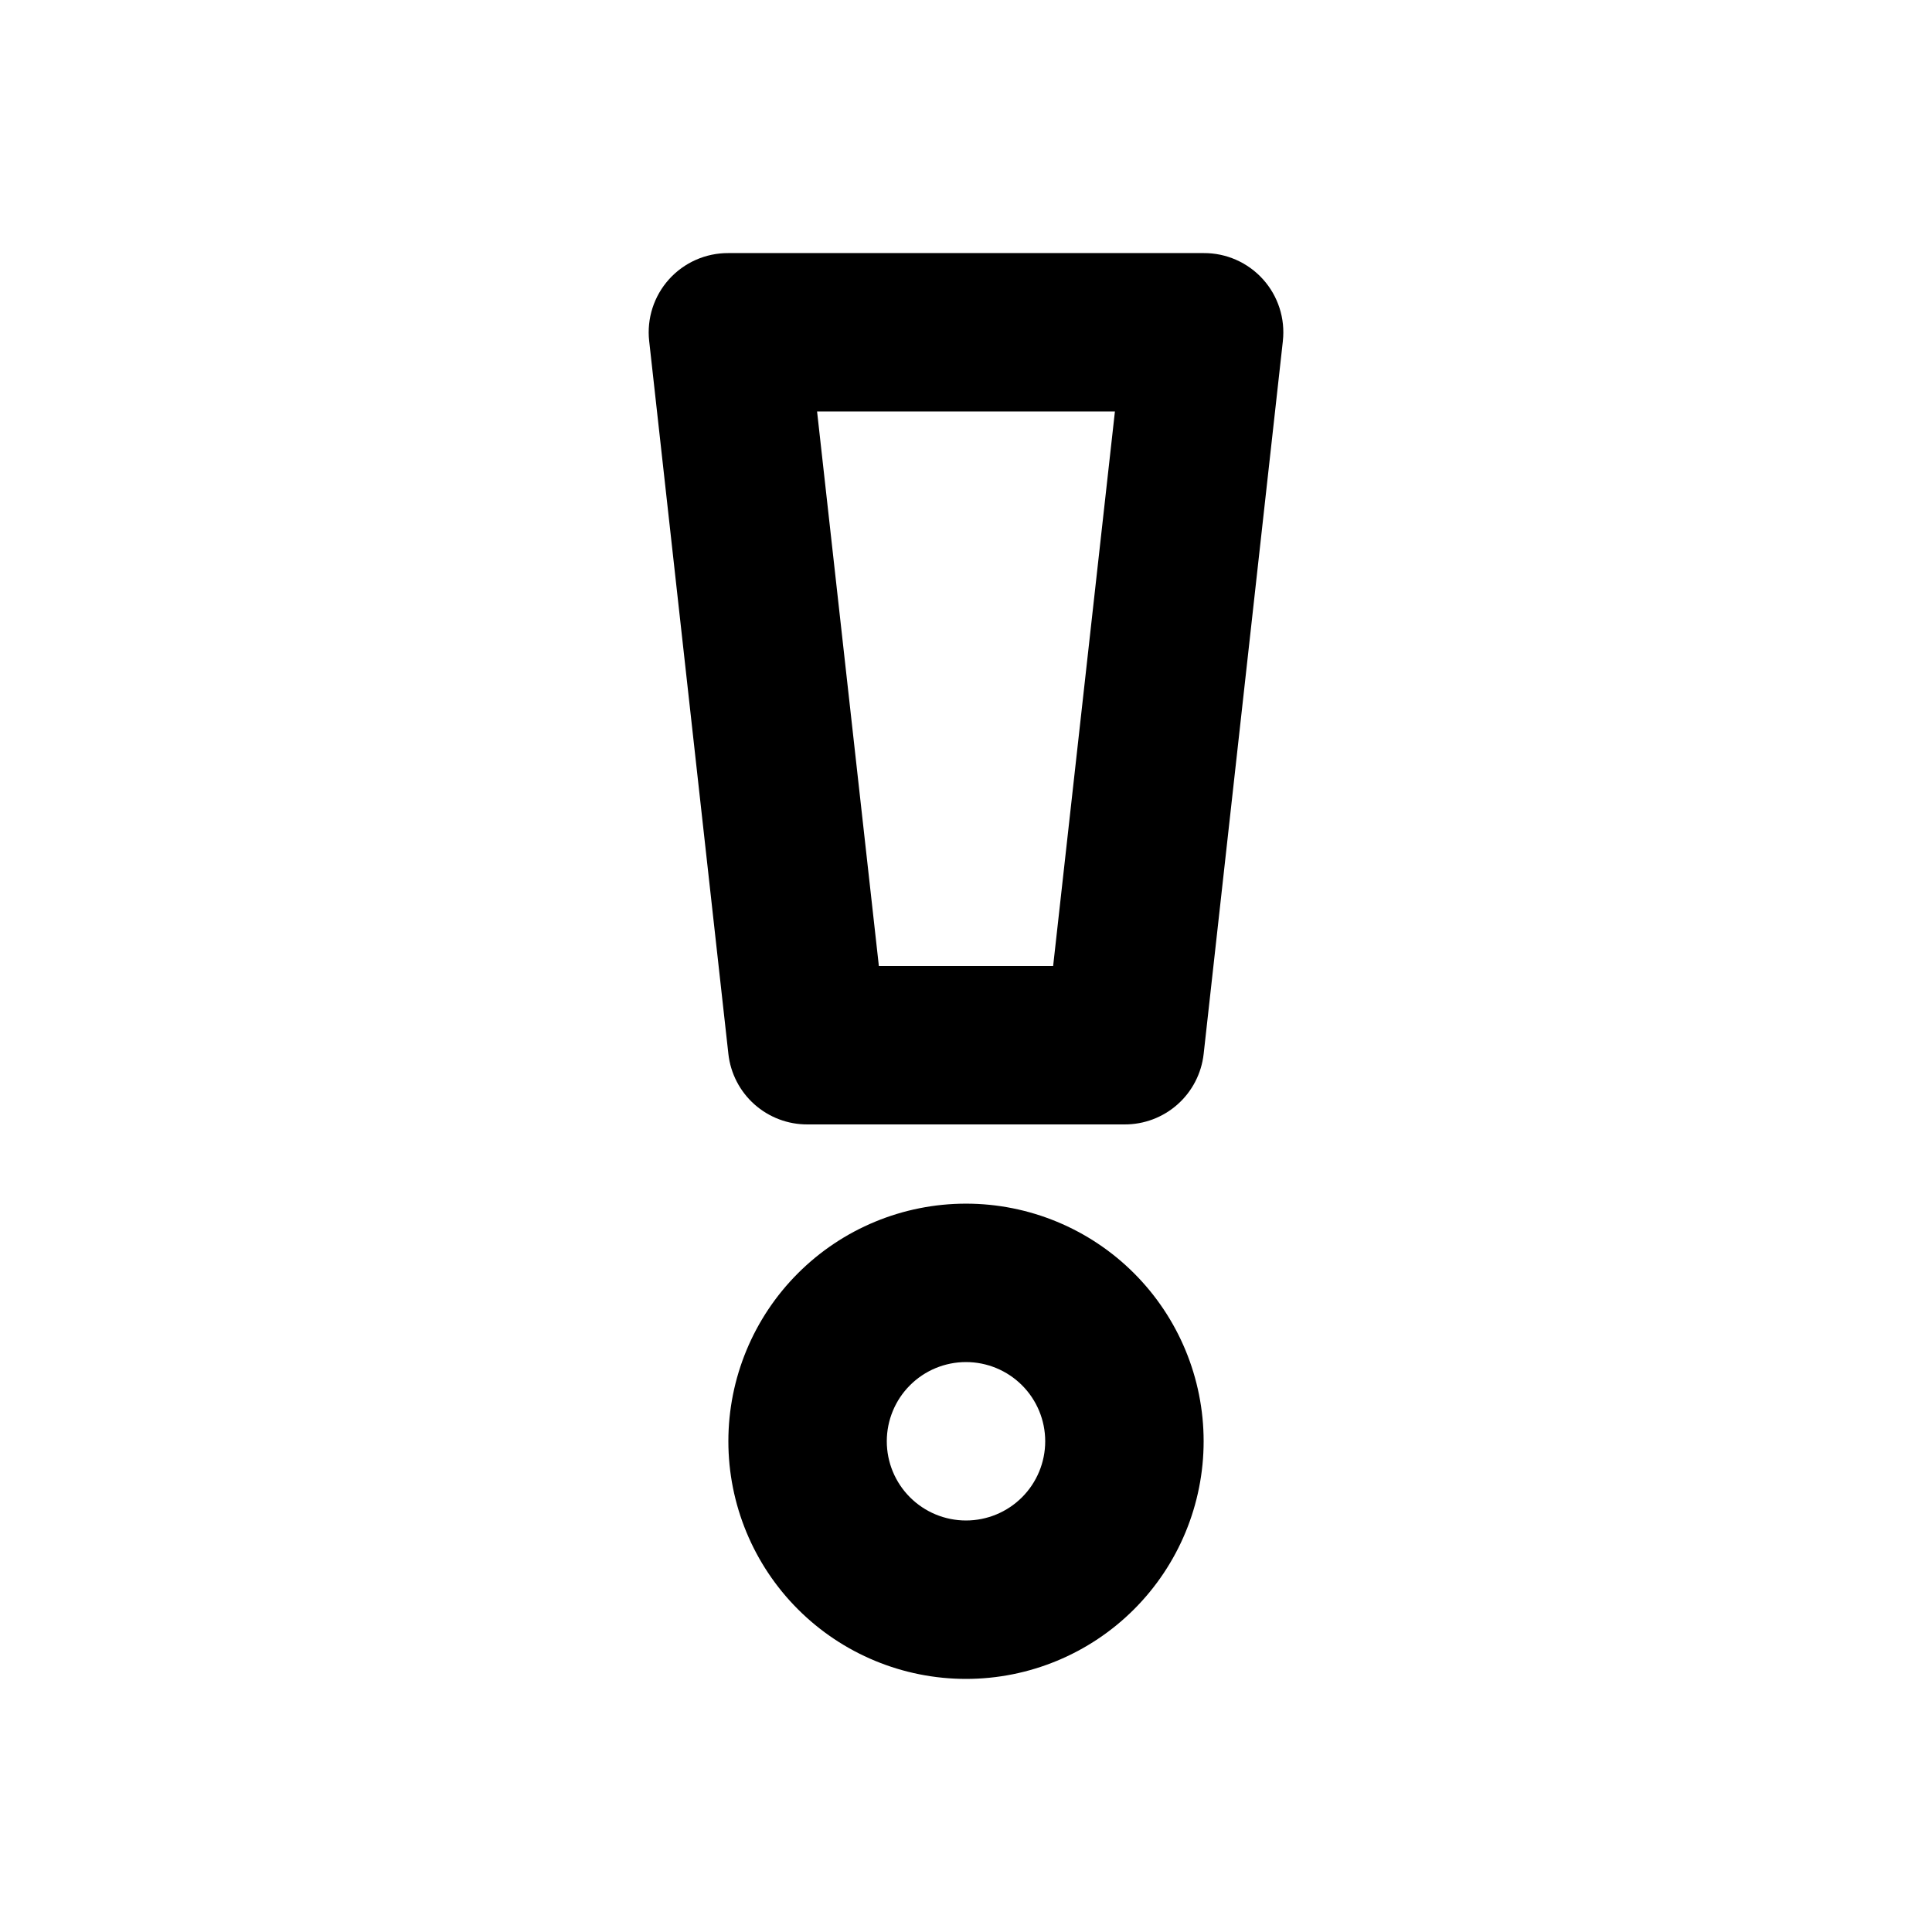
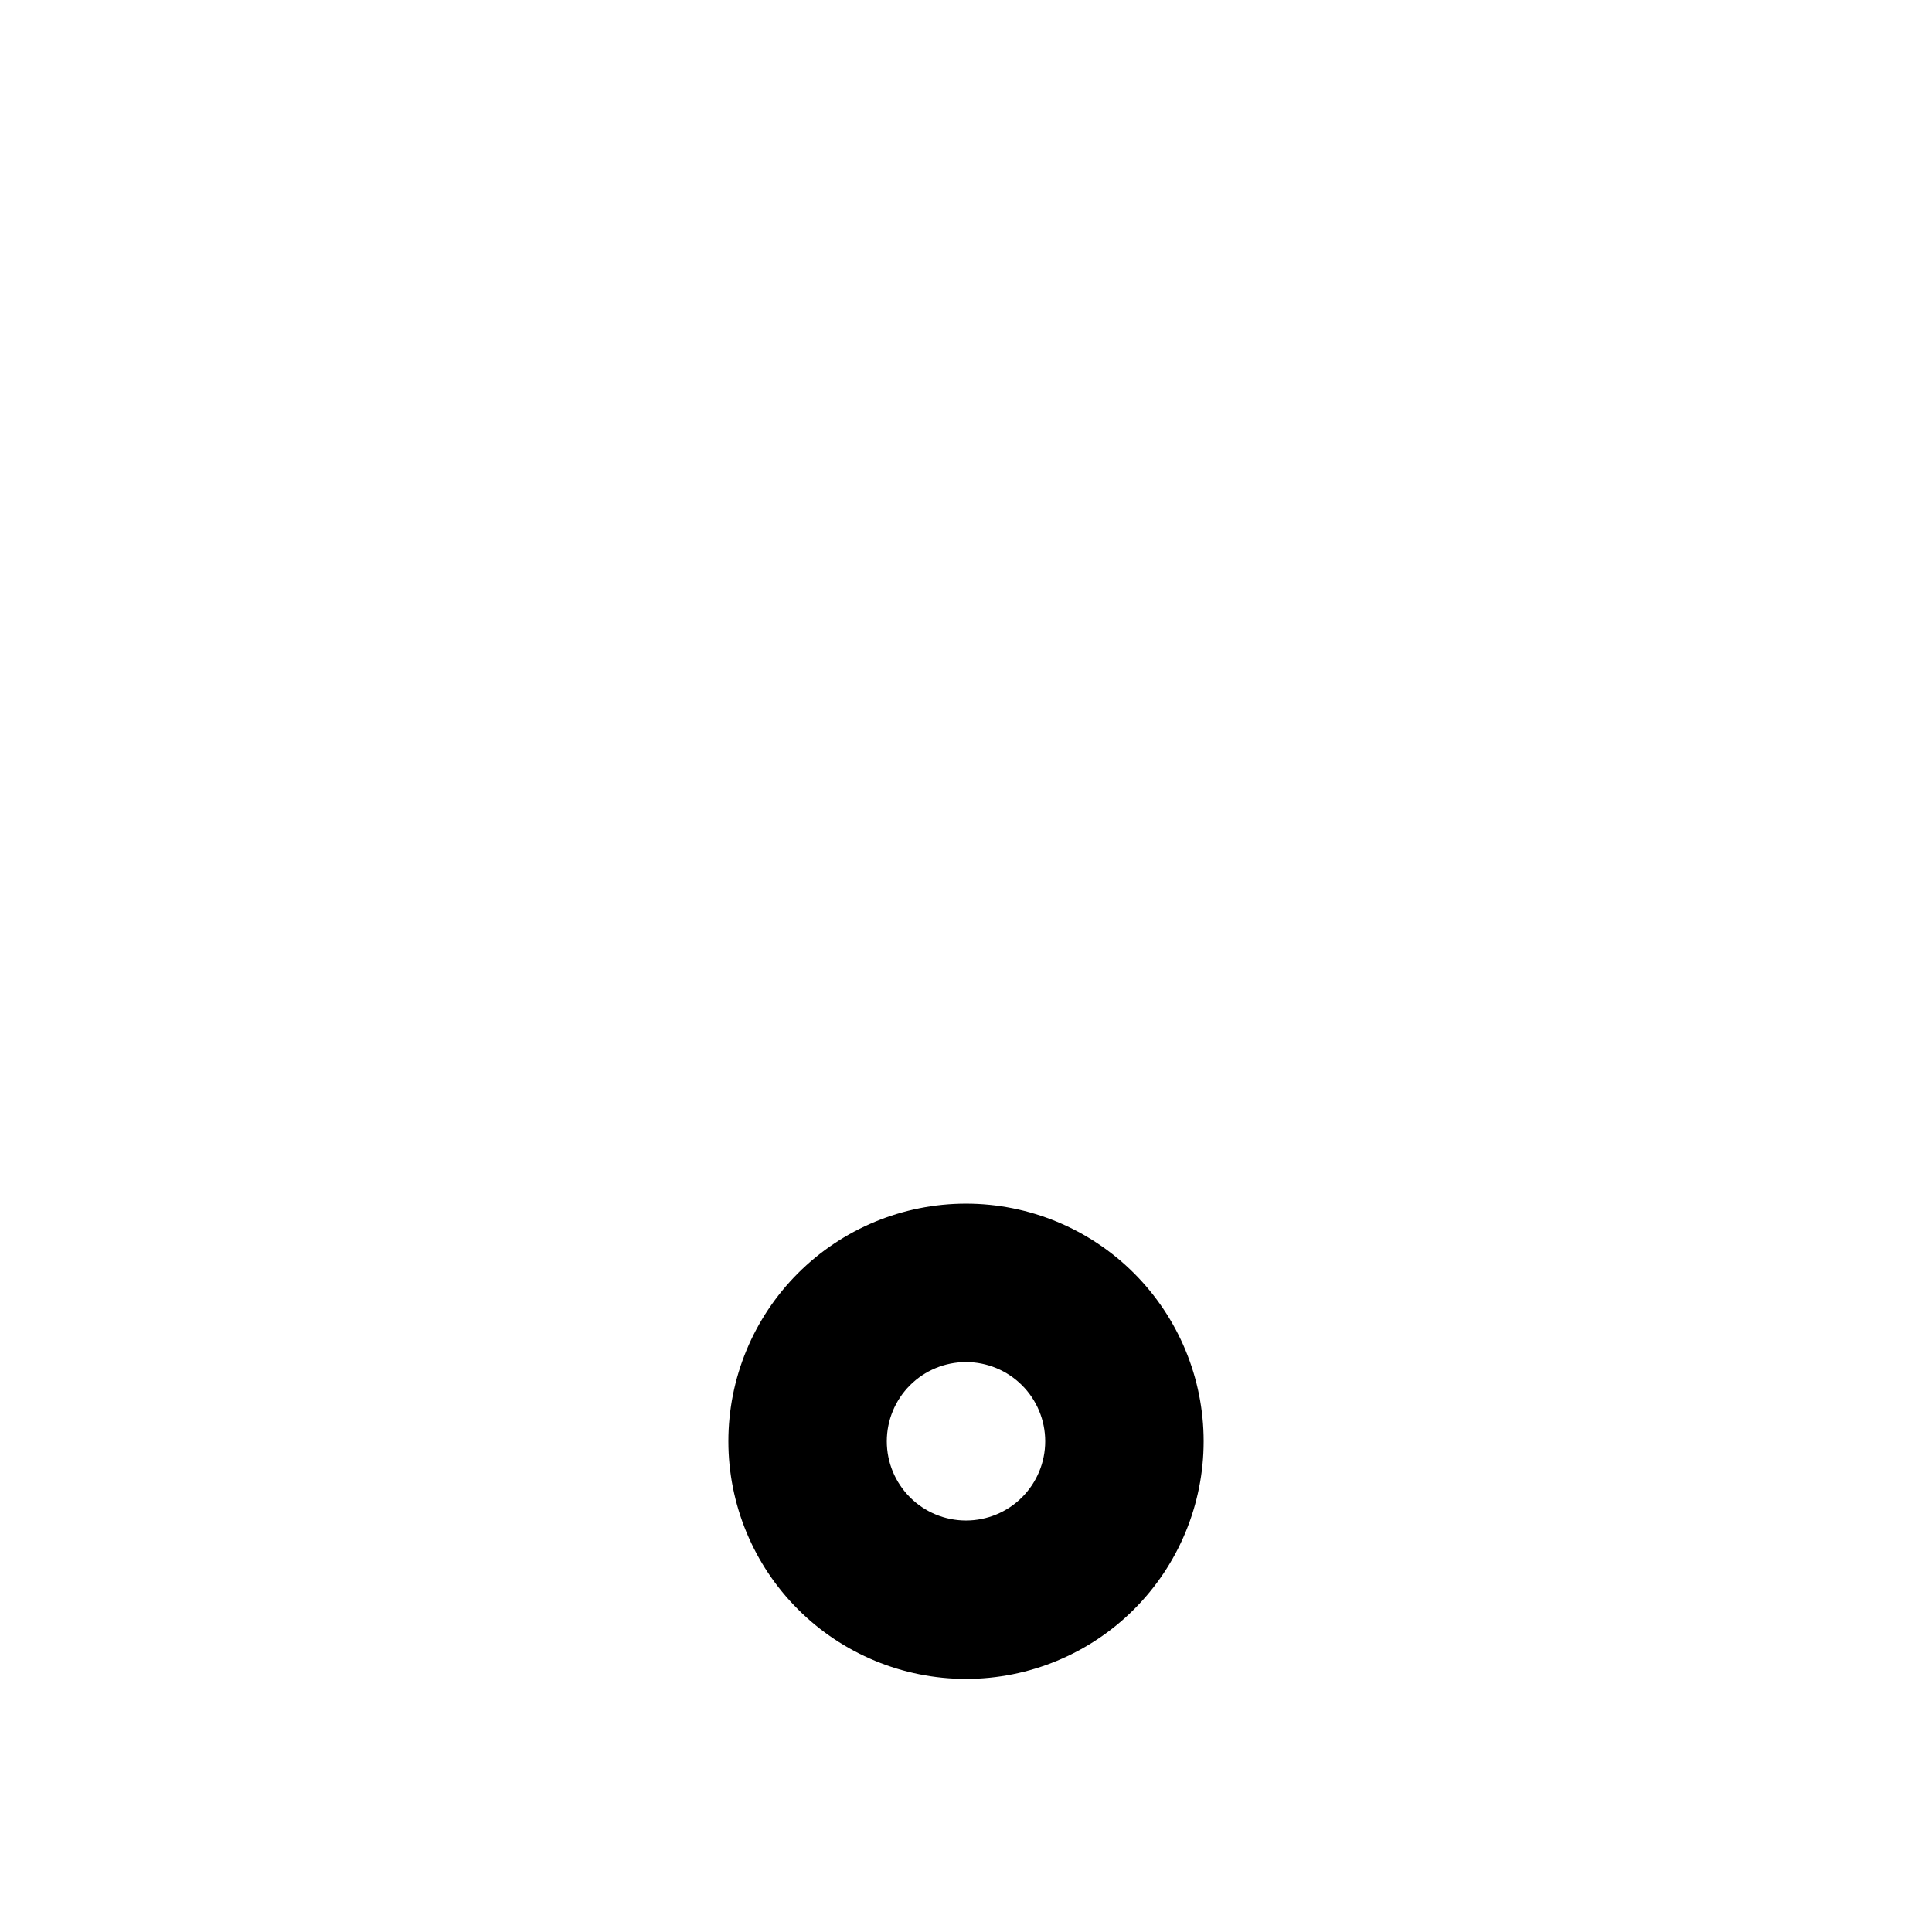
<svg xmlns="http://www.w3.org/2000/svg" fill="#000000" width="800px" height="800px" version="1.1" viewBox="144 144 512 512">
  <g>
-     <path d="m462.98 211.07h-125.95c-5.992-0.035-11.715 2.488-15.727 6.941-4.008 4.449-5.926 10.402-5.266 16.359l20.992 188.93c0.57 5.156 3.031 9.922 6.906 13.371 3.879 3.449 8.895 5.344 14.086 5.312h83.969c5.188 0.031 10.203-1.863 14.082-5.312 3.875-3.449 6.336-8.215 6.91-13.371l20.992-188.93h-0.004c0.66-5.957-1.258-11.91-5.266-16.359-4.012-4.453-9.734-6.977-15.723-6.941zm-39.887 188.93h-46.184l-16.375-146.95h78.93z" />
-     <path d="m400 462.98c-16.703 0-32.723 6.633-44.531 18.445-11.812 11.809-18.445 27.828-18.445 44.527 0 16.703 6.633 32.723 18.445 44.531 11.809 11.812 27.828 18.445 44.531 18.445 16.699 0 32.719-6.633 44.531-18.445 11.809-11.809 18.445-27.828 18.445-44.531 0-16.699-6.637-32.719-18.445-44.527-11.812-11.812-27.832-18.445-44.531-18.445zm0 83.969v-0.004c-5.57 0-10.91-2.211-14.844-6.148-3.938-3.934-6.148-9.273-6.148-14.844 0-5.566 2.211-10.906 6.148-14.844 3.934-3.934 9.273-6.148 14.844-6.148 5.566 0 10.906 2.215 14.844 6.148 3.934 3.938 6.148 9.277 6.148 14.844 0 5.57-2.215 10.91-6.148 14.844-3.938 3.938-9.277 6.148-14.844 6.148z" />
+     <path d="m400 462.98c-16.703 0-32.723 6.633-44.531 18.445-11.812 11.809-18.445 27.828-18.445 44.527 0 16.703 6.633 32.723 18.445 44.531 11.809 11.812 27.828 18.445 44.531 18.445 16.699 0 32.719-6.633 44.531-18.445 11.809-11.809 18.445-27.828 18.445-44.531 0-16.699-6.637-32.719-18.445-44.527-11.812-11.812-27.832-18.445-44.531-18.445zm0 83.969c-5.57 0-10.91-2.211-14.844-6.148-3.938-3.934-6.148-9.273-6.148-14.844 0-5.566 2.211-10.906 6.148-14.844 3.934-3.934 9.273-6.148 14.844-6.148 5.566 0 10.906 2.215 14.844 6.148 3.934 3.938 6.148 9.277 6.148 14.844 0 5.57-2.215 10.91-6.148 14.844-3.938 3.938-9.277 6.148-14.844 6.148z" />
  </g>
</svg>